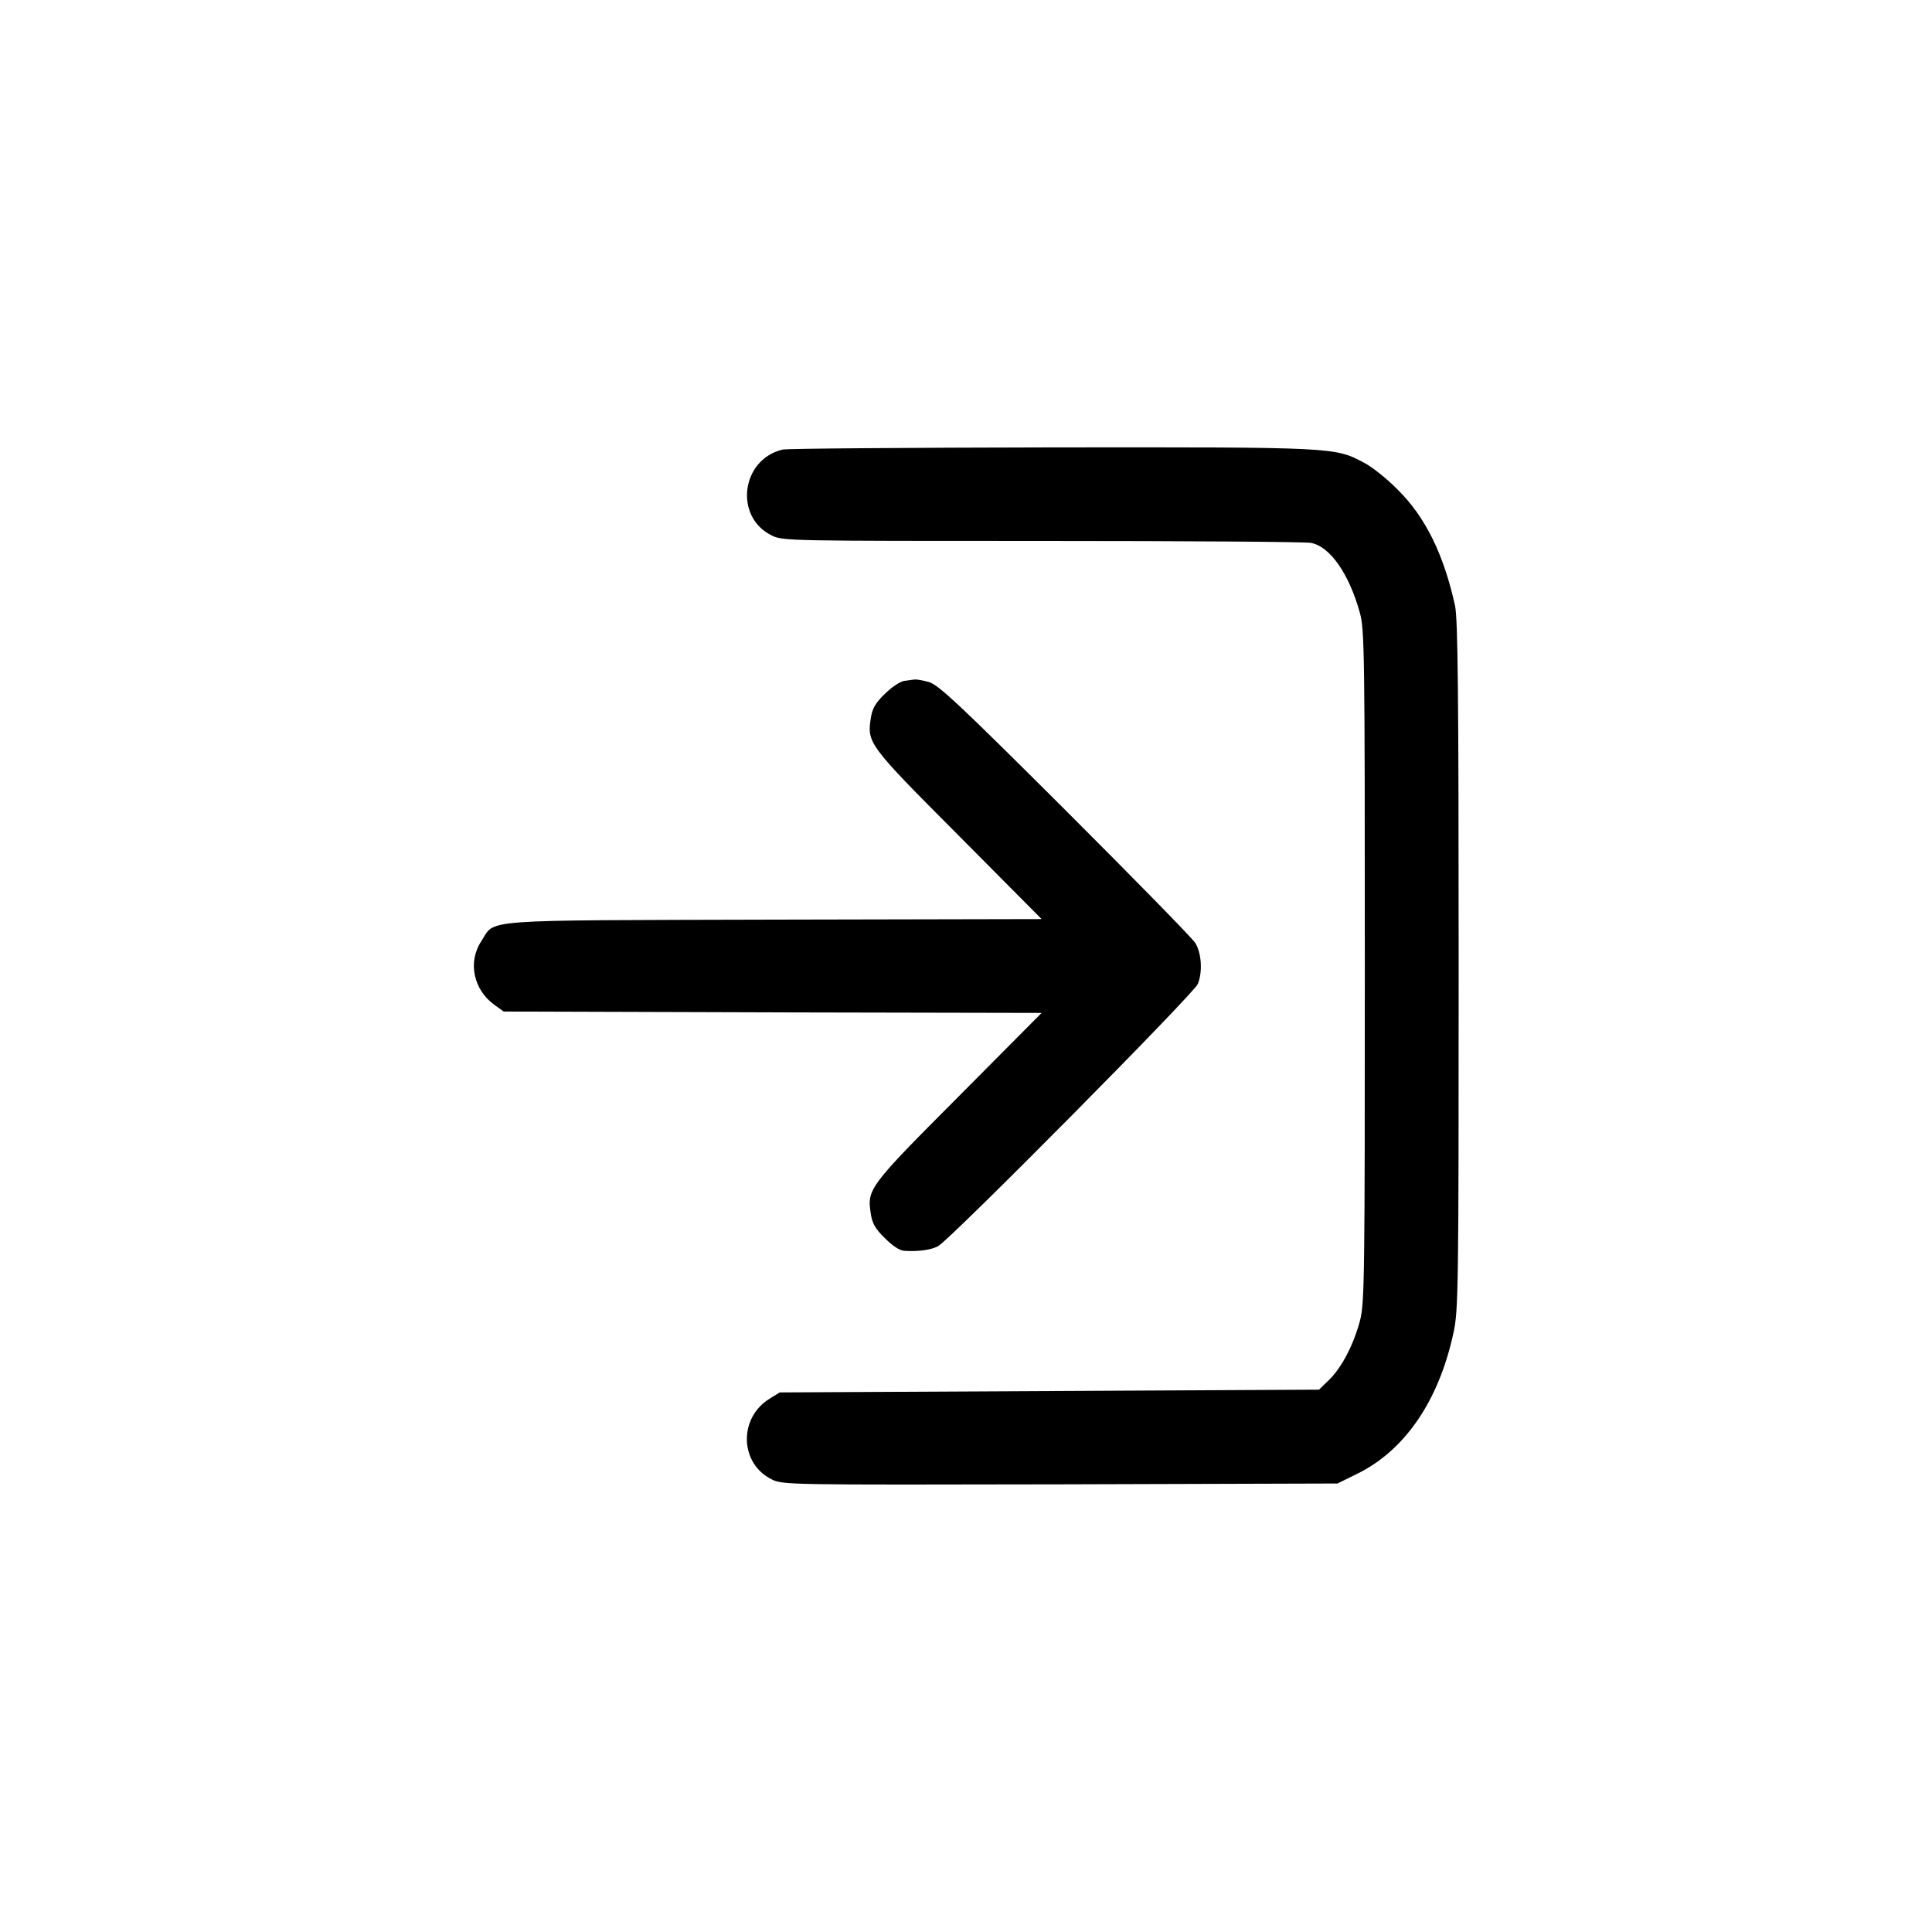
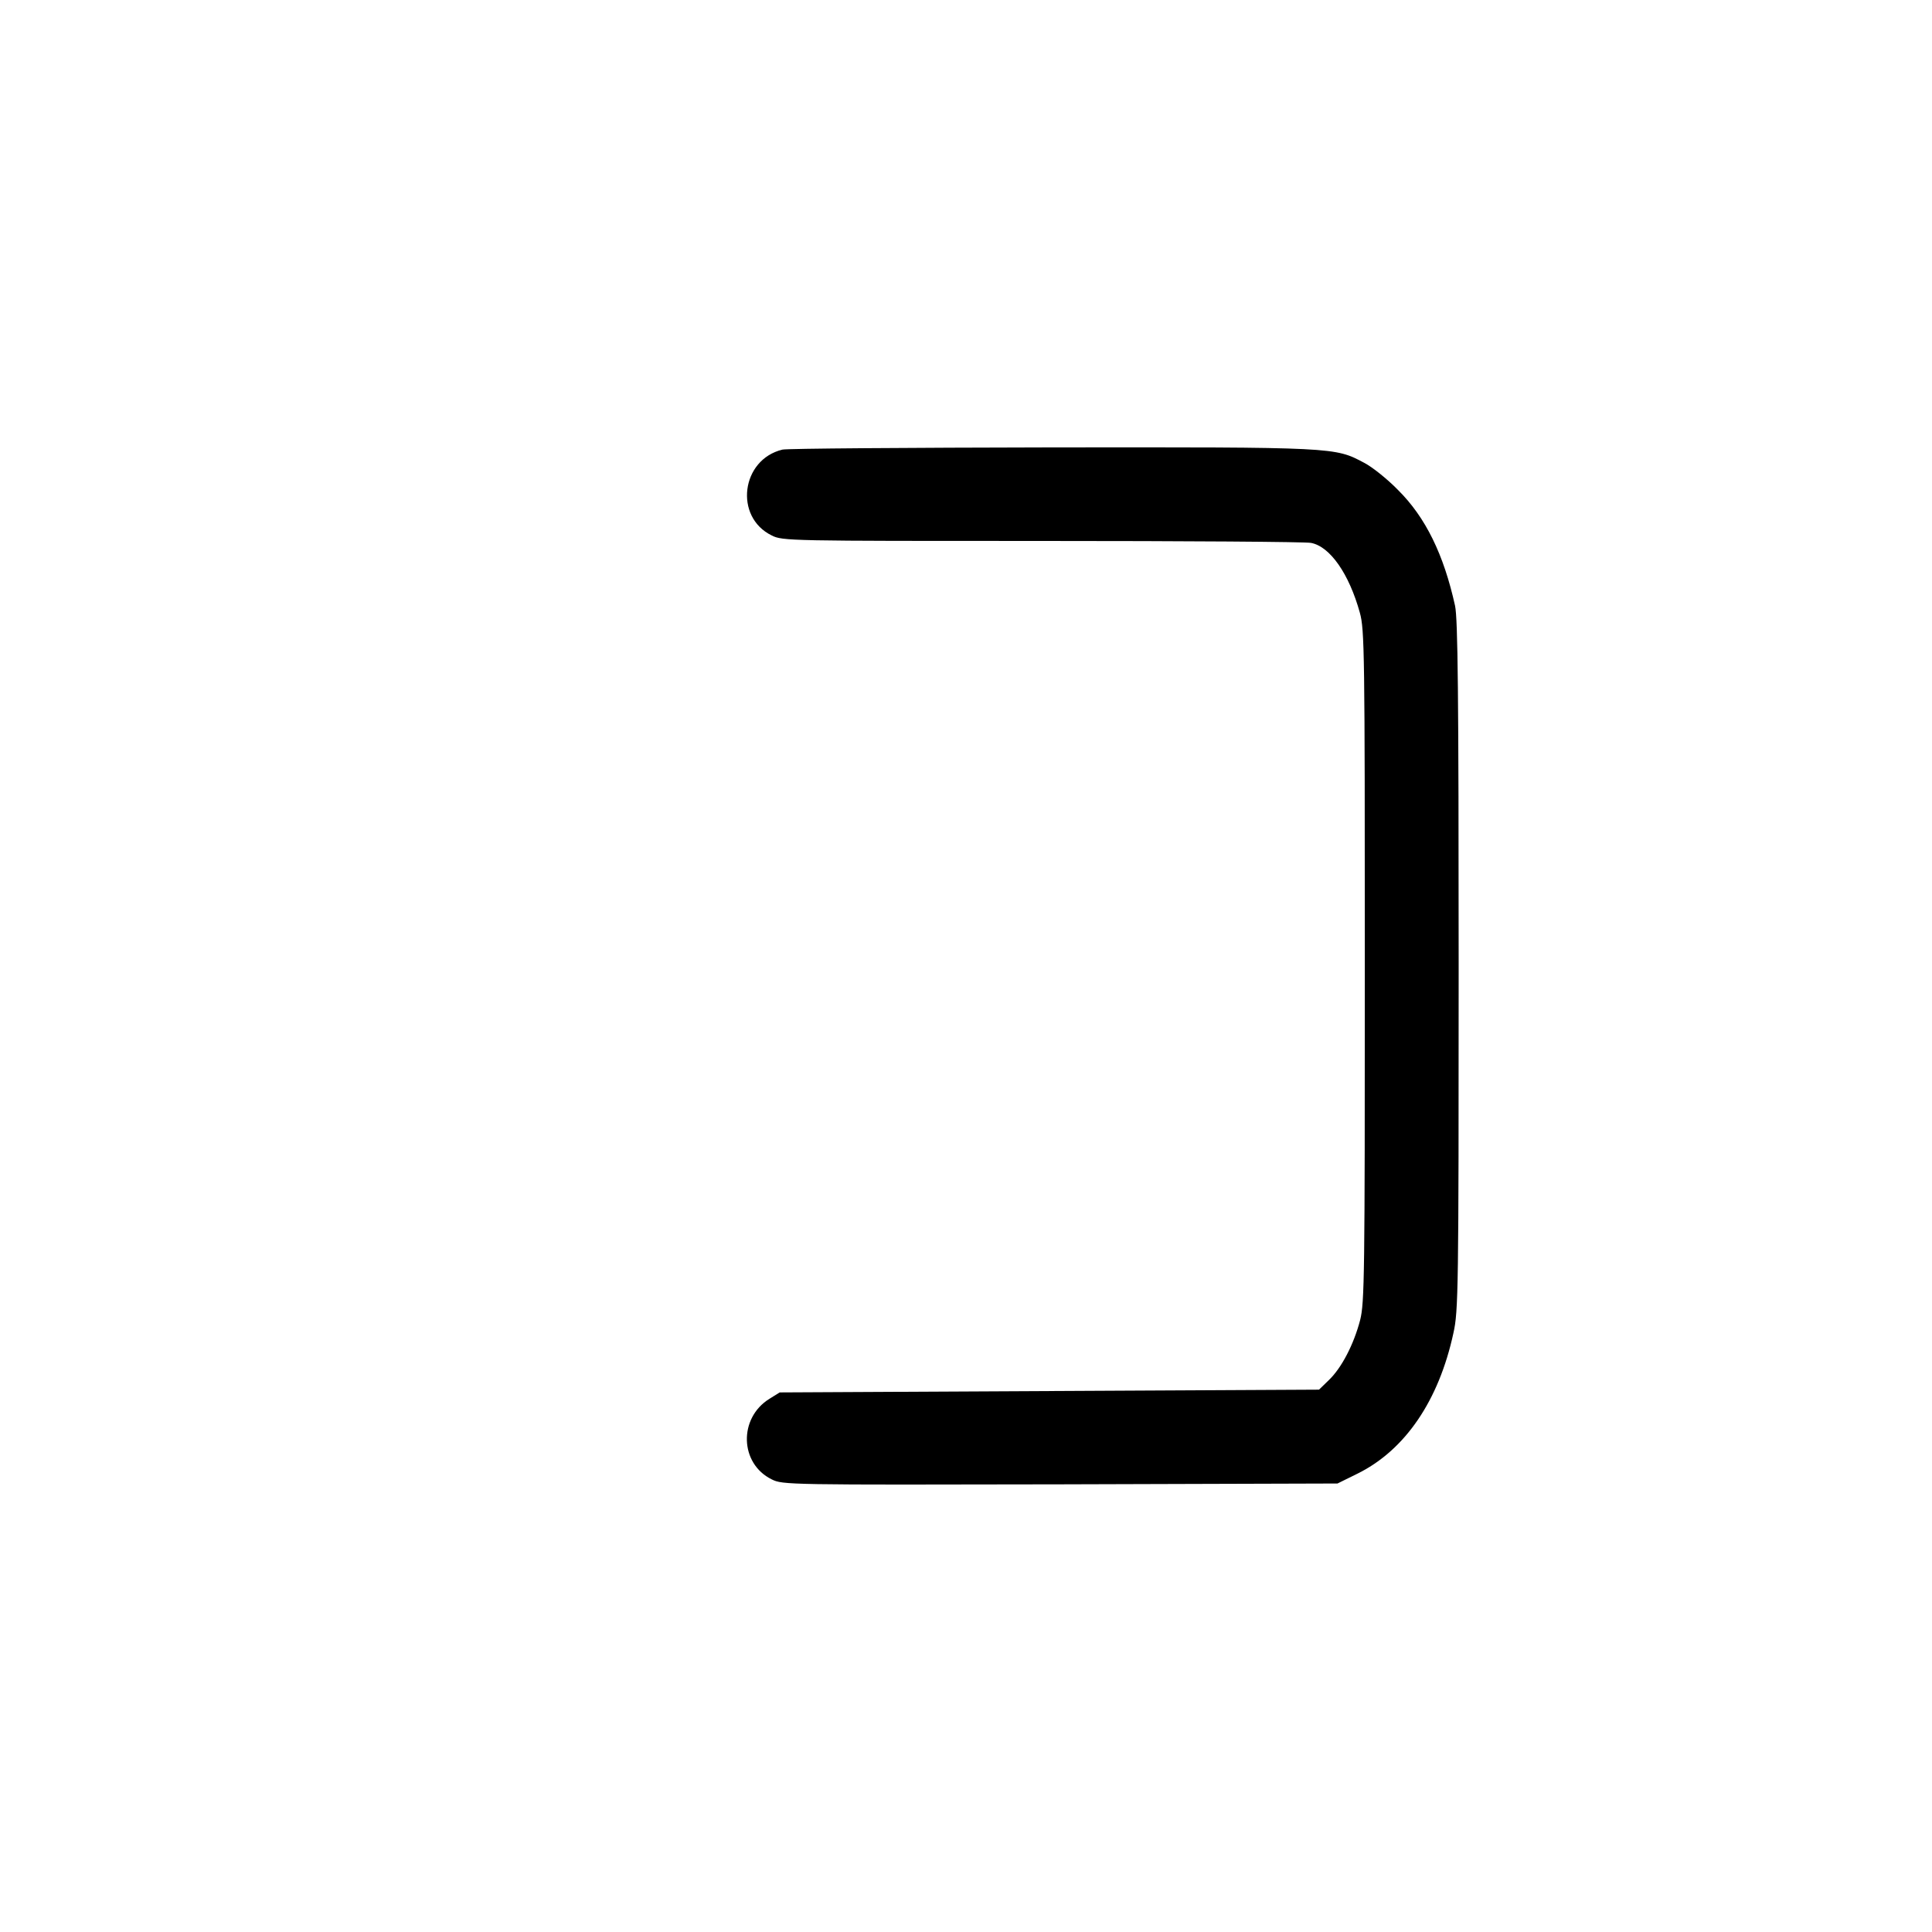
<svg xmlns="http://www.w3.org/2000/svg" version="1.0" width="700pt" height="700pt" viewBox="0 0 700 700" preserveAspectRatio="xMidYMid meet">
  <g transform="translate(0,700) scale(0.1,-0.1)" fill="#000000" stroke="none">
    <path d="M2835 5371 c-150 -36 -176 -244 -39 -311 39 -20 62 -20 981 -20 517 0 955 -3 973 -7 69 -13 138 -112 177 -253 17 -61 18 -143 18 -1280 0 -1121 -1 -1220 -17 -1283 -23 -88 -67 -173 -113 -217 l-36 -35 -977 -5 -977 -5 -37 -23 c-113 -70 -108 -235 8 -292 40 -20 57 -20 1046 -18 l1004 3 75 37 c170 85 292 263 345 508 18 80 19 155 19 1330 0 991 -3 1257 -13 1305 -41 186 -107 321 -207 420 -38 39 -93 83 -122 98 -107 57 -102 57 -1133 56 -520 -1 -959 -4 -975 -8z" />
-     <path d="M3276 4533 c-16 -3 -46 -23 -71 -48 -34 -33 -45 -53 -50 -88 -14 -89 -7 -98 318 -424 l301 -303 -970 -2 c-1088 -3 -1007 3 -1060 -78 -50 -75 -29 -177 49 -232 l32 -23 974 -3 975 -2 -301 -303 c-325 -326 -332 -335 -318 -424 5 -35 16 -55 51 -89 28 -28 53 -45 71 -46 51 -3 96 3 122 17 42 22 929 917 941 950 18 45 13 112 -9 148 -11 18 -224 235 -473 484 -384 383 -459 453 -493 462 -22 6 -44 10 -50 9 -5 0 -23 -3 -39 -5z" />
  </g>
</svg>